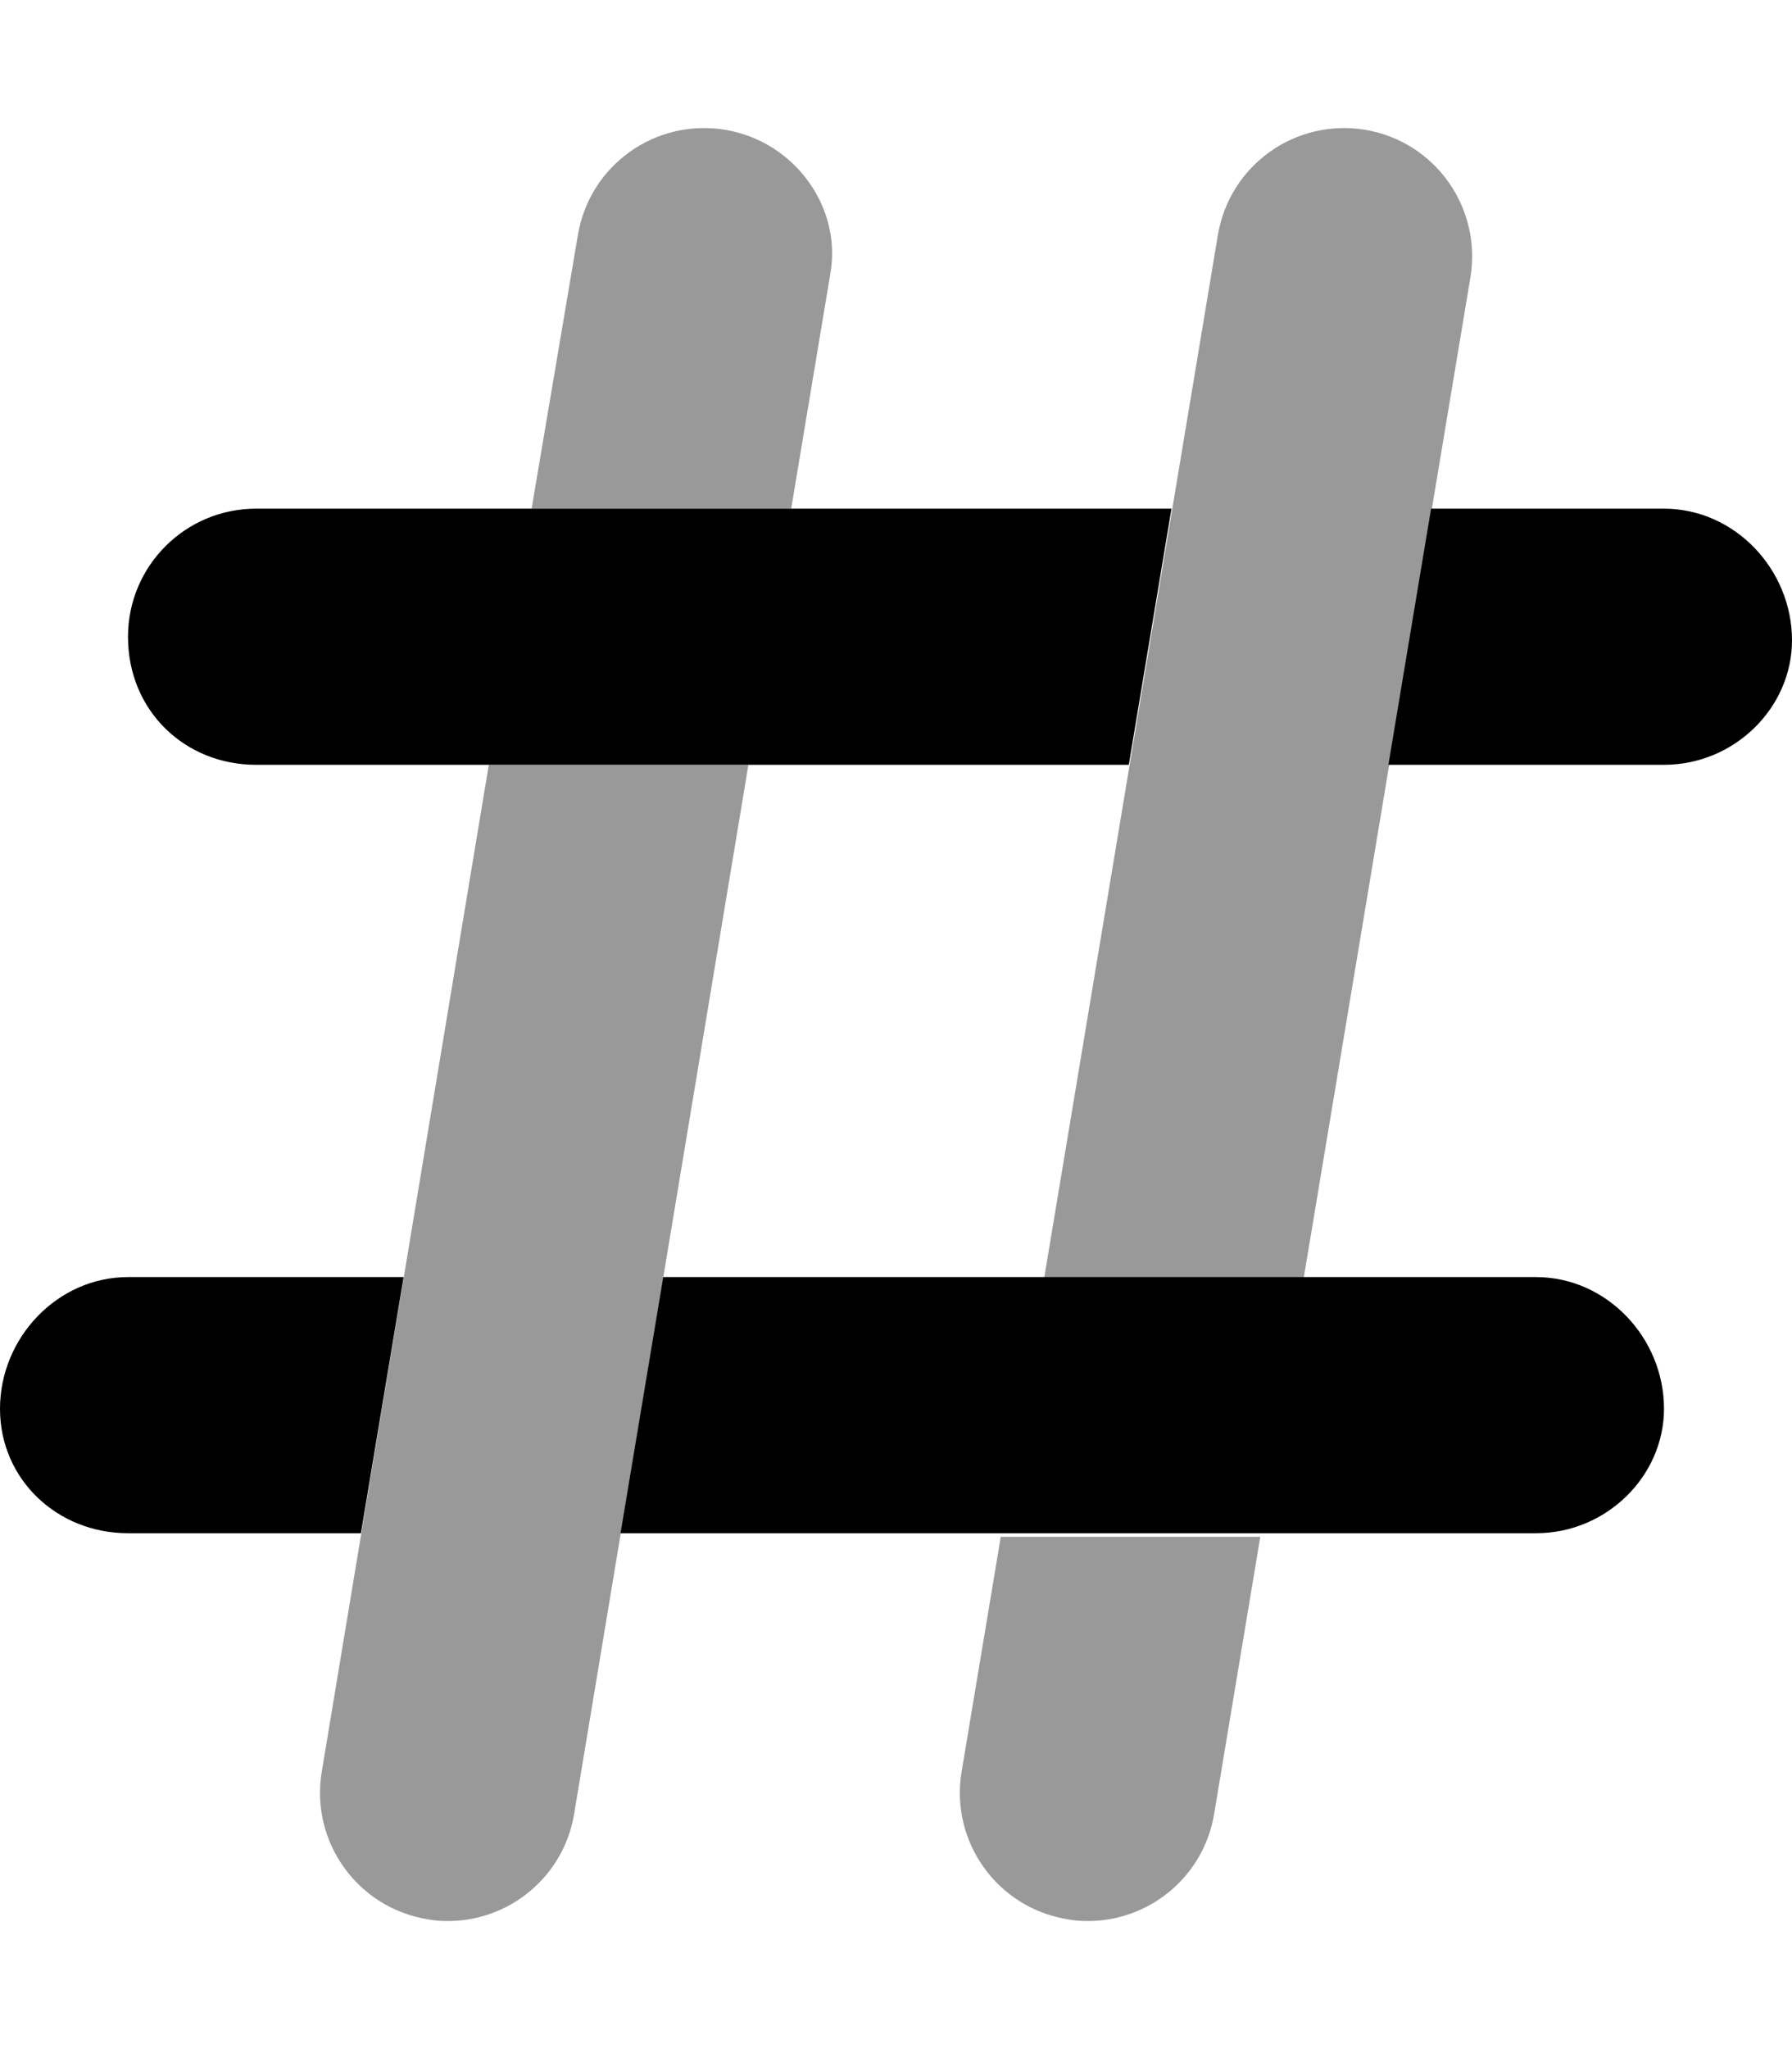
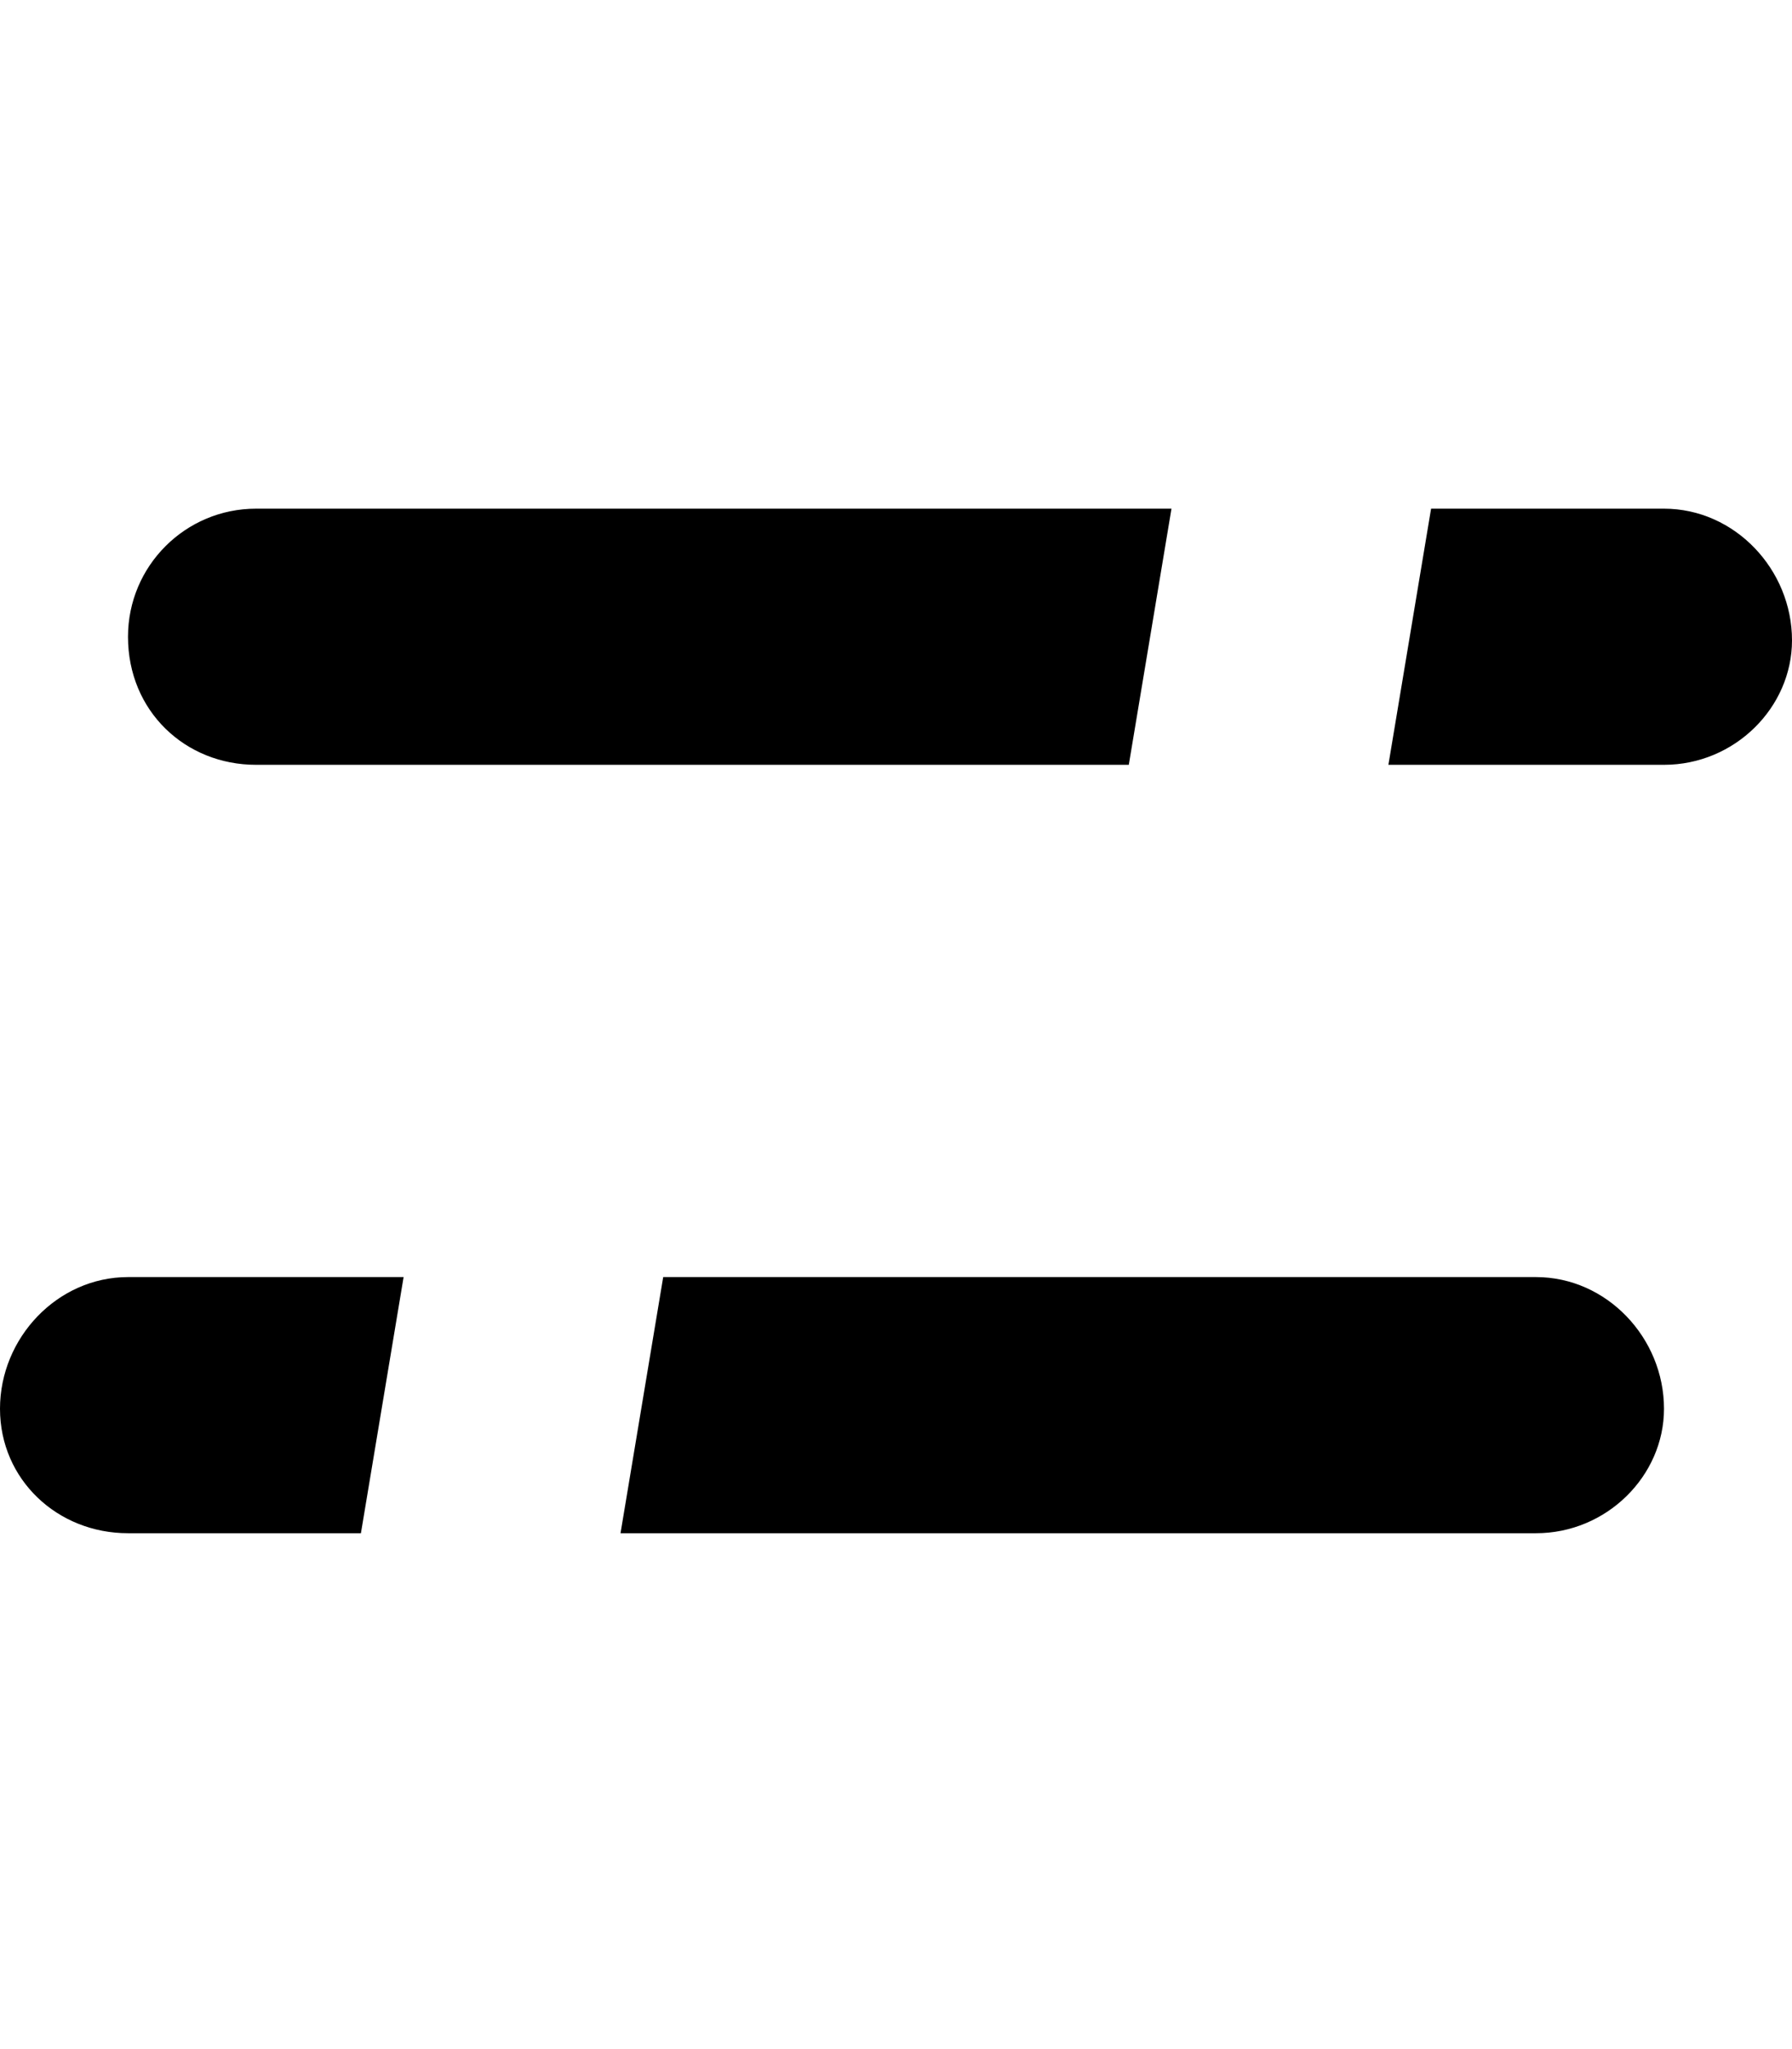
<svg xmlns="http://www.w3.org/2000/svg" viewBox="0 0 448 512">
  <defs>
    <style>.fa-secondary{opacity:.4}</style>
  </defs>
  <path class="fa-primary" d="M416 127.1h-58.23l-10.67 64H416c17.67 0 32-14.32 32-31.1C448 142.3 433.7 127.1 416 127.1zM0 352c0 17.67 14.33 31.1 32 31.1h58.23l10.67-64H32C14.33 319.1 0 334.3 0 352zM384 319.1H165.8l-10.67 64H384c17.67 0 32-14.33 32-31.1C416 334.3 401.7 319.1 384 319.1zM64 191.1h218.2l10.67-64H64c-17.67 0-32 14.33-32 32C32 177.7 46.33 191.1 64 191.1z" />
-   <path class="fa-secondary" d="M341.3 32.43c-17.53-2.875-33.92 8.891-36.83 26.3l-43.54 261.3h64.88l41.79-250.7C370.5 51.83 358.7 35.34 341.3 32.43zM240.4 442.7c-2.906 17.44 8.875 33.92 26.3 36.83C268.5 479.9 270.3 480 272 480c15.36 0 28.92-11.09 31.53-26.73l11.54-69.27h-64.88L240.4 442.7zM80.44 442.7c-2.906 17.44 8.875 33.92 26.3 36.83C108.5 479.9 110.3 480 112 480c15.36 0 28.92-11.09 31.53-26.73L187.1 191.1H122.2L80.44 442.7zM181.3 32.43c-17.53-2.875-33.92 8.891-36.83 26.3L132.9 127.1H197.8l9.789-58.74C210.5 51.83 198.7 35.34 181.3 32.43z" />
</svg>